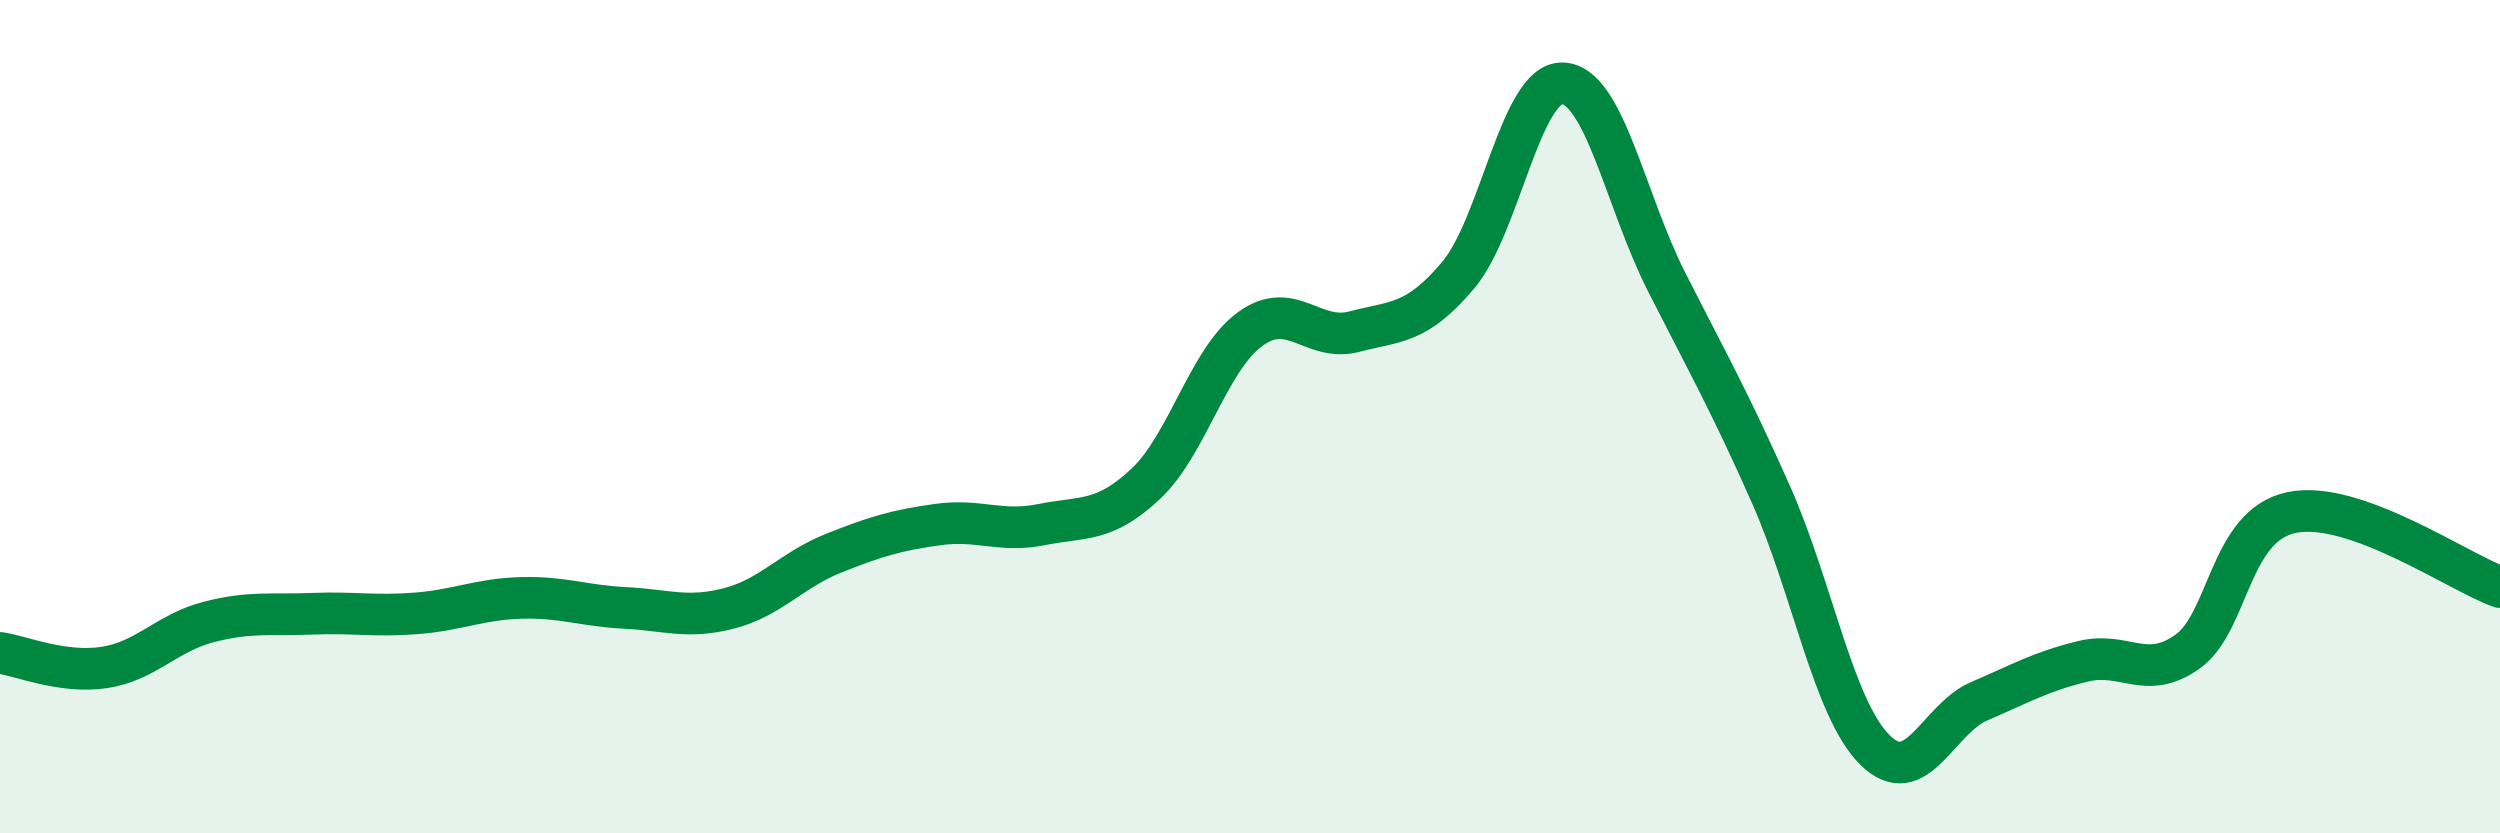
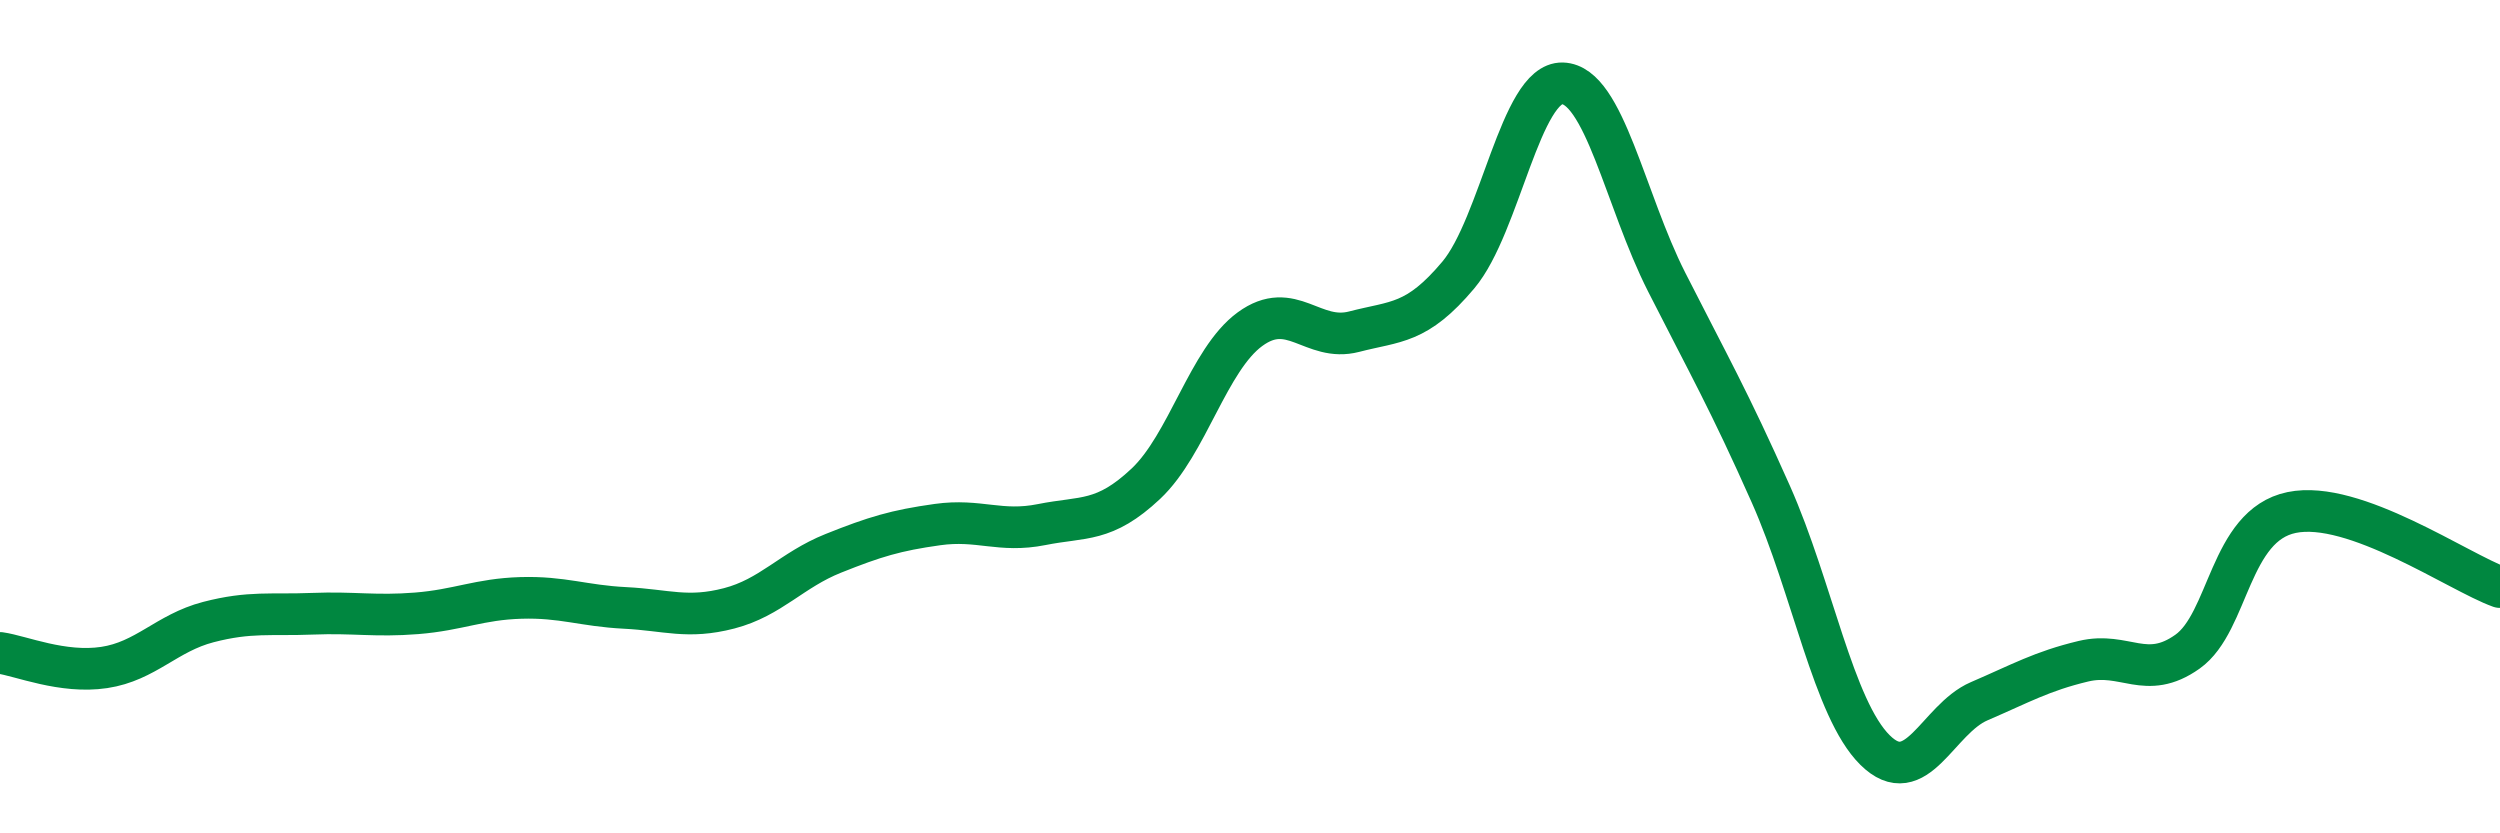
<svg xmlns="http://www.w3.org/2000/svg" width="60" height="20" viewBox="0 0 60 20">
-   <path d="M 0,15.67 C 0.5,15.74 1.5,16.17 2.5,16.02 C 3.5,15.87 4,15.19 5,14.93 C 6,14.67 6.5,14.77 7.5,14.73 C 8.5,14.69 9,14.8 10,14.72 C 11,14.64 11.5,14.38 12.5,14.35 C 13.5,14.32 14,14.54 15,14.59 C 16,14.64 16.5,14.86 17.5,14.6 C 18.5,14.34 19,13.68 20,13.28 C 21,12.88 21.5,12.73 22.5,12.59 C 23.5,12.45 24,12.79 25,12.59 C 26,12.39 26.5,12.55 27.5,11.61 C 28.5,10.67 29,8.63 30,7.9 C 31,7.17 31.5,8.22 32.5,7.96 C 33.5,7.7 34,7.79 35,6.6 C 36,5.41 36.5,1.97 37.5,2 C 38.5,2.03 39,4.8 40,6.77 C 41,8.74 41.5,9.61 42.5,11.86 C 43.5,14.11 44,17.01 45,18 C 46,18.99 46.5,17.26 47.5,16.83 C 48.5,16.4 49,16.11 50,15.87 C 51,15.63 51.5,16.35 52.5,15.64 C 53.5,14.93 53.5,12.61 55,12.3 C 56.5,11.99 59,13.73 60,14.09L60 20L0 20Z" fill="#008740" opacity="0.1" stroke-linecap="round" stroke-linejoin="round" />
  <path d="M 0,15.67 C 0.5,15.74 1.5,16.17 2.5,16.02 C 3.5,15.87 4,15.19 5,14.93 C 6,14.67 6.5,14.77 7.5,14.73 C 8.5,14.69 9,14.8 10,14.72 C 11,14.64 11.5,14.38 12.5,14.35 C 13.5,14.32 14,14.54 15,14.59 C 16,14.64 16.5,14.86 17.5,14.6 C 18.5,14.34 19,13.68 20,13.28 C 21,12.88 21.5,12.73 22.5,12.59 C 23.5,12.45 24,12.79 25,12.59 C 26,12.39 26.5,12.55 27.5,11.61 C 28.5,10.67 29,8.63 30,7.9 C 31,7.17 31.5,8.22 32.5,7.96 C 33.5,7.7 34,7.79 35,6.6 C 36,5.41 36.5,1.97 37.5,2 C 38.5,2.03 39,4.8 40,6.77 C 41,8.74 41.5,9.61 42.5,11.86 C 43.5,14.11 44,17.01 45,18 C 46,18.99 46.5,17.26 47.5,16.83 C 48.5,16.4 49,16.11 50,15.87 C 51,15.63 51.5,16.35 52.5,15.64 C 53.5,14.93 53.5,12.61 55,12.3 C 56.5,11.99 59,13.73 60,14.09" stroke="#008740" stroke-width="1" fill="none" stroke-linecap="round" stroke-linejoin="round" />
</svg>